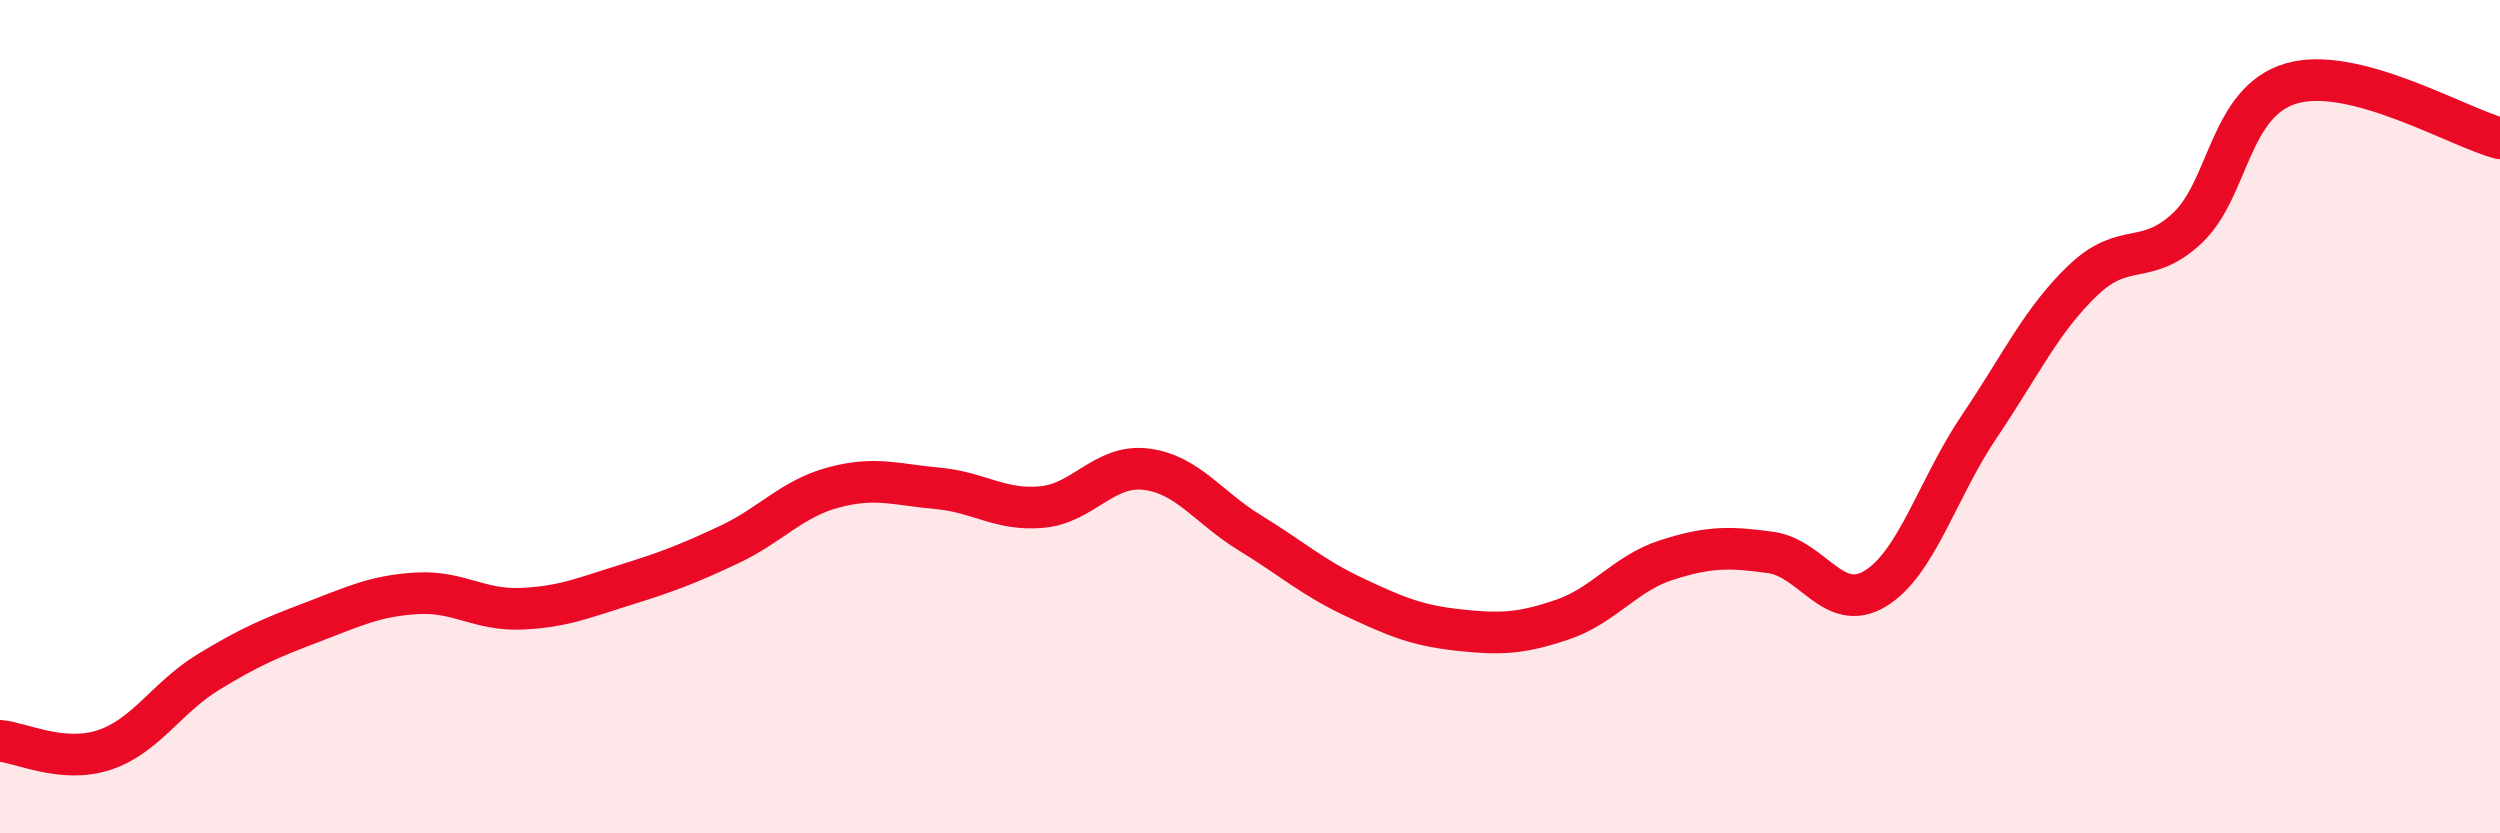
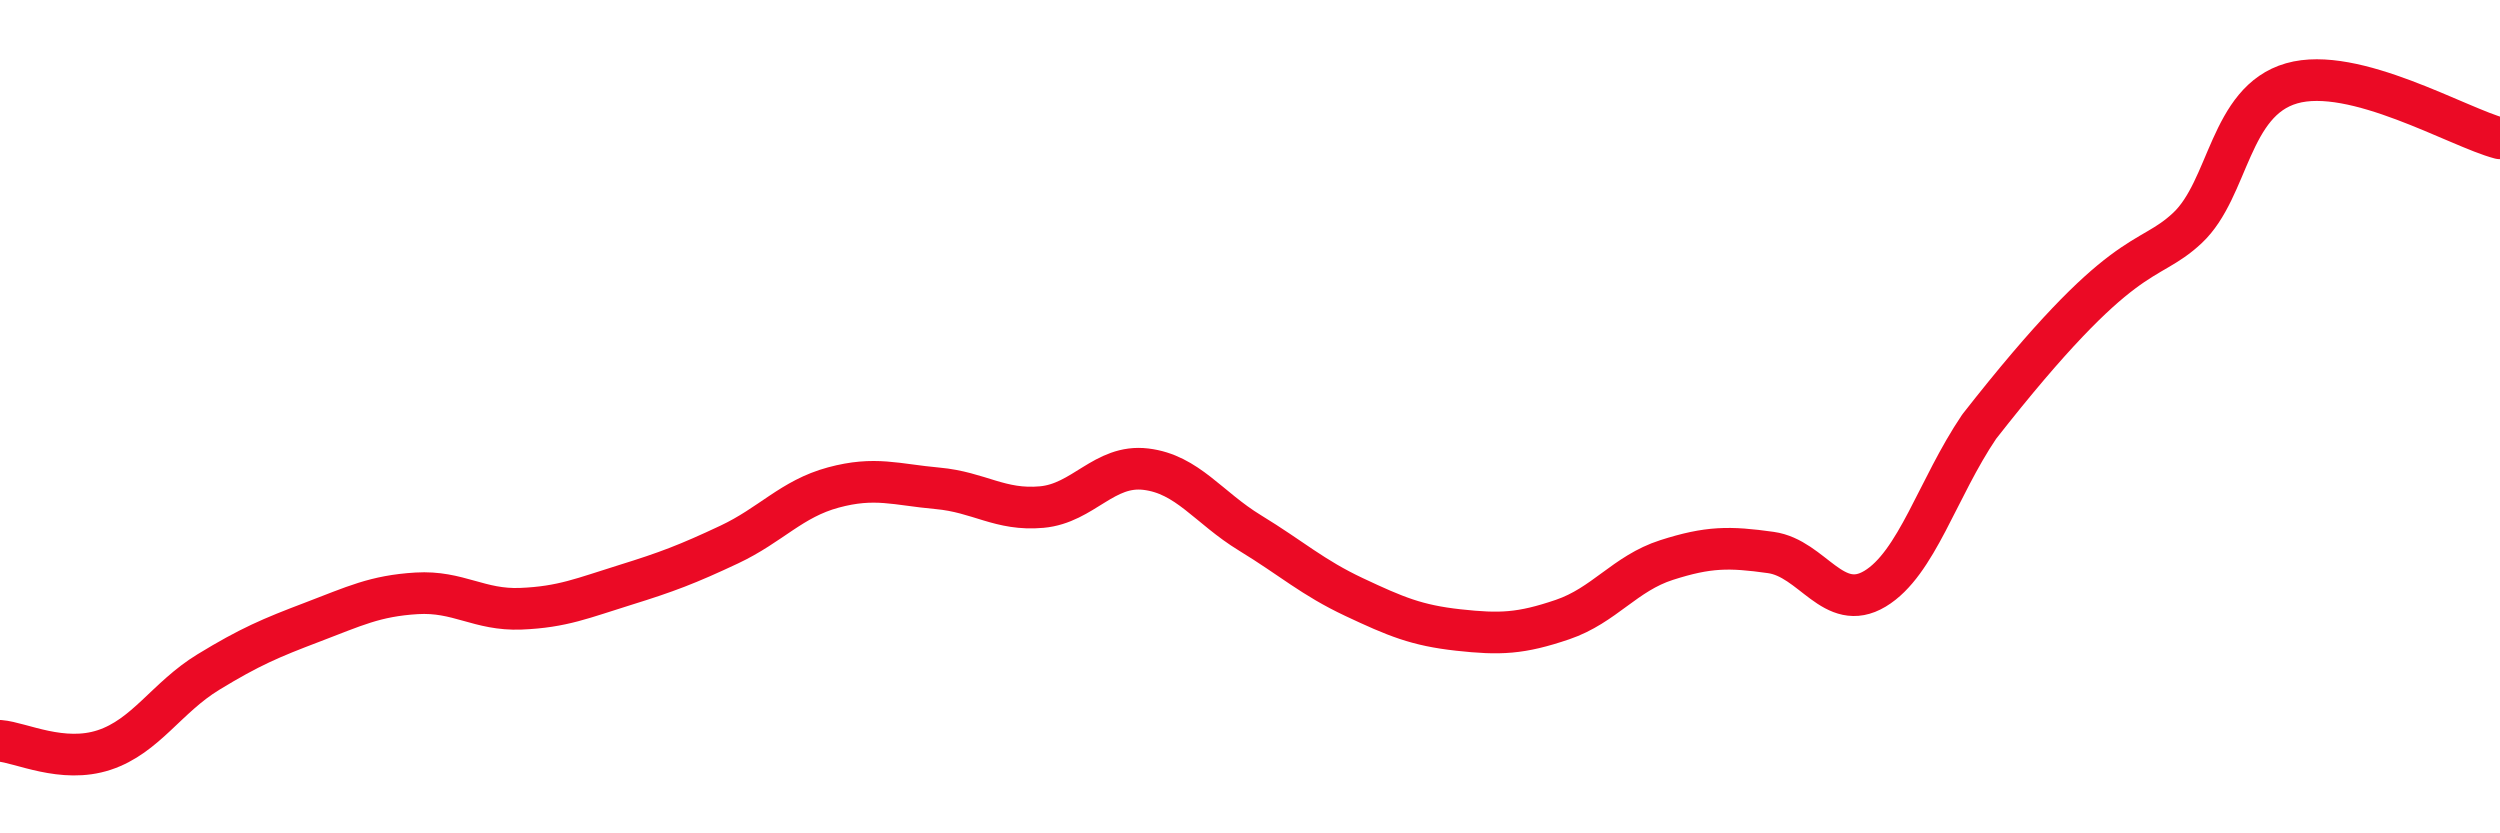
<svg xmlns="http://www.w3.org/2000/svg" width="60" height="20" viewBox="0 0 60 20">
-   <path d="M 0,17.78 C 0.5,17.82 1.5,18.33 2.5,18 C 3.5,17.67 4,16.74 5,16.13 C 6,15.52 6.5,15.31 7.5,14.93 C 8.5,14.55 9,14.3 10,14.24 C 11,14.18 11.5,14.65 12.5,14.61 C 13.5,14.57 14,14.35 15,14.04 C 16,13.73 16.5,13.54 17.5,13.07 C 18.5,12.6 19,11.97 20,11.7 C 21,11.43 21.5,11.63 22.5,11.72 C 23.5,11.81 24,12.26 25,12.17 C 26,12.08 26.5,11.14 27.5,11.26 C 28.5,11.38 29,12.18 30,12.79 C 31,13.4 31.5,13.86 32.5,14.33 C 33.5,14.8 34,15.01 35,15.12 C 36,15.23 36.5,15.21 37.5,14.87 C 38.5,14.53 39,13.76 40,13.44 C 41,13.12 41.5,13.12 42.5,13.26 C 43.5,13.4 44,14.73 45,14.13 C 46,13.53 46.5,11.72 47.5,10.24 C 48.5,8.76 49,7.67 50,6.72 C 51,5.77 51.5,6.41 52.5,5.47 C 53.5,4.53 53.5,2.43 55,2 C 56.5,1.57 59,3.06 60,3.32L60 20L0 20Z" fill="#EB0A25" opacity="0.1" stroke-linecap="round" stroke-linejoin="round" />
-   <path d="M 0,17.78 C 0.5,17.82 1.5,18.33 2.5,18 C 3.5,17.67 4,16.74 5,16.13 C 6,15.52 6.5,15.31 7.5,14.93 C 8.5,14.55 9,14.3 10,14.24 C 11,14.18 11.5,14.65 12.5,14.61 C 13.5,14.57 14,14.35 15,14.04 C 16,13.73 16.5,13.54 17.5,13.07 C 18.5,12.6 19,11.97 20,11.7 C 21,11.43 21.5,11.63 22.5,11.72 C 23.5,11.81 24,12.26 25,12.17 C 26,12.08 26.5,11.14 27.5,11.26 C 28.5,11.38 29,12.18 30,12.79 C 31,13.4 31.5,13.86 32.5,14.33 C 33.5,14.8 34,15.01 35,15.12 C 36,15.23 36.5,15.21 37.5,14.87 C 38.5,14.53 39,13.76 40,13.44 C 41,13.12 41.5,13.12 42.5,13.26 C 43.5,13.4 44,14.73 45,14.13 C 46,13.53 46.5,11.72 47.5,10.24 C 48.5,8.76 49,7.67 50,6.72 C 51,5.77 51.5,6.41 52.5,5.47 C 53.5,4.53 53.5,2.43 55,2 C 56.5,1.57 59,3.06 60,3.32" stroke="#EB0A25" stroke-width="1" fill="none" stroke-linecap="round" stroke-linejoin="round" />
+   <path d="M 0,17.78 C 0.5,17.82 1.5,18.33 2.5,18 C 3.5,17.67 4,16.74 5,16.13 C 6,15.52 6.5,15.31 7.5,14.93 C 8.5,14.55 9,14.3 10,14.24 C 11,14.18 11.5,14.65 12.5,14.61 C 13.5,14.57 14,14.35 15,14.04 C 16,13.73 16.5,13.54 17.5,13.07 C 18.5,12.6 19,11.97 20,11.7 C 21,11.43 21.5,11.63 22.5,11.72 C 23.5,11.81 24,12.26 25,12.17 C 26,12.08 26.5,11.14 27.5,11.26 C 28.5,11.38 29,12.18 30,12.79 C 31,13.4 31.5,13.86 32.5,14.33 C 33.5,14.8 34,15.01 35,15.12 C 36,15.23 36.5,15.21 37.5,14.87 C 38.5,14.53 39,13.76 40,13.44 C 41,13.12 41.5,13.12 42.5,13.26 C 43.5,13.4 44,14.73 45,14.13 C 46,13.53 46.5,11.72 47.5,10.24 C 51,5.77 51.5,6.41 52.5,5.47 C 53.5,4.53 53.5,2.43 55,2 C 56.5,1.57 59,3.06 60,3.32" stroke="#EB0A25" stroke-width="1" fill="none" stroke-linecap="round" stroke-linejoin="round" />
</svg>